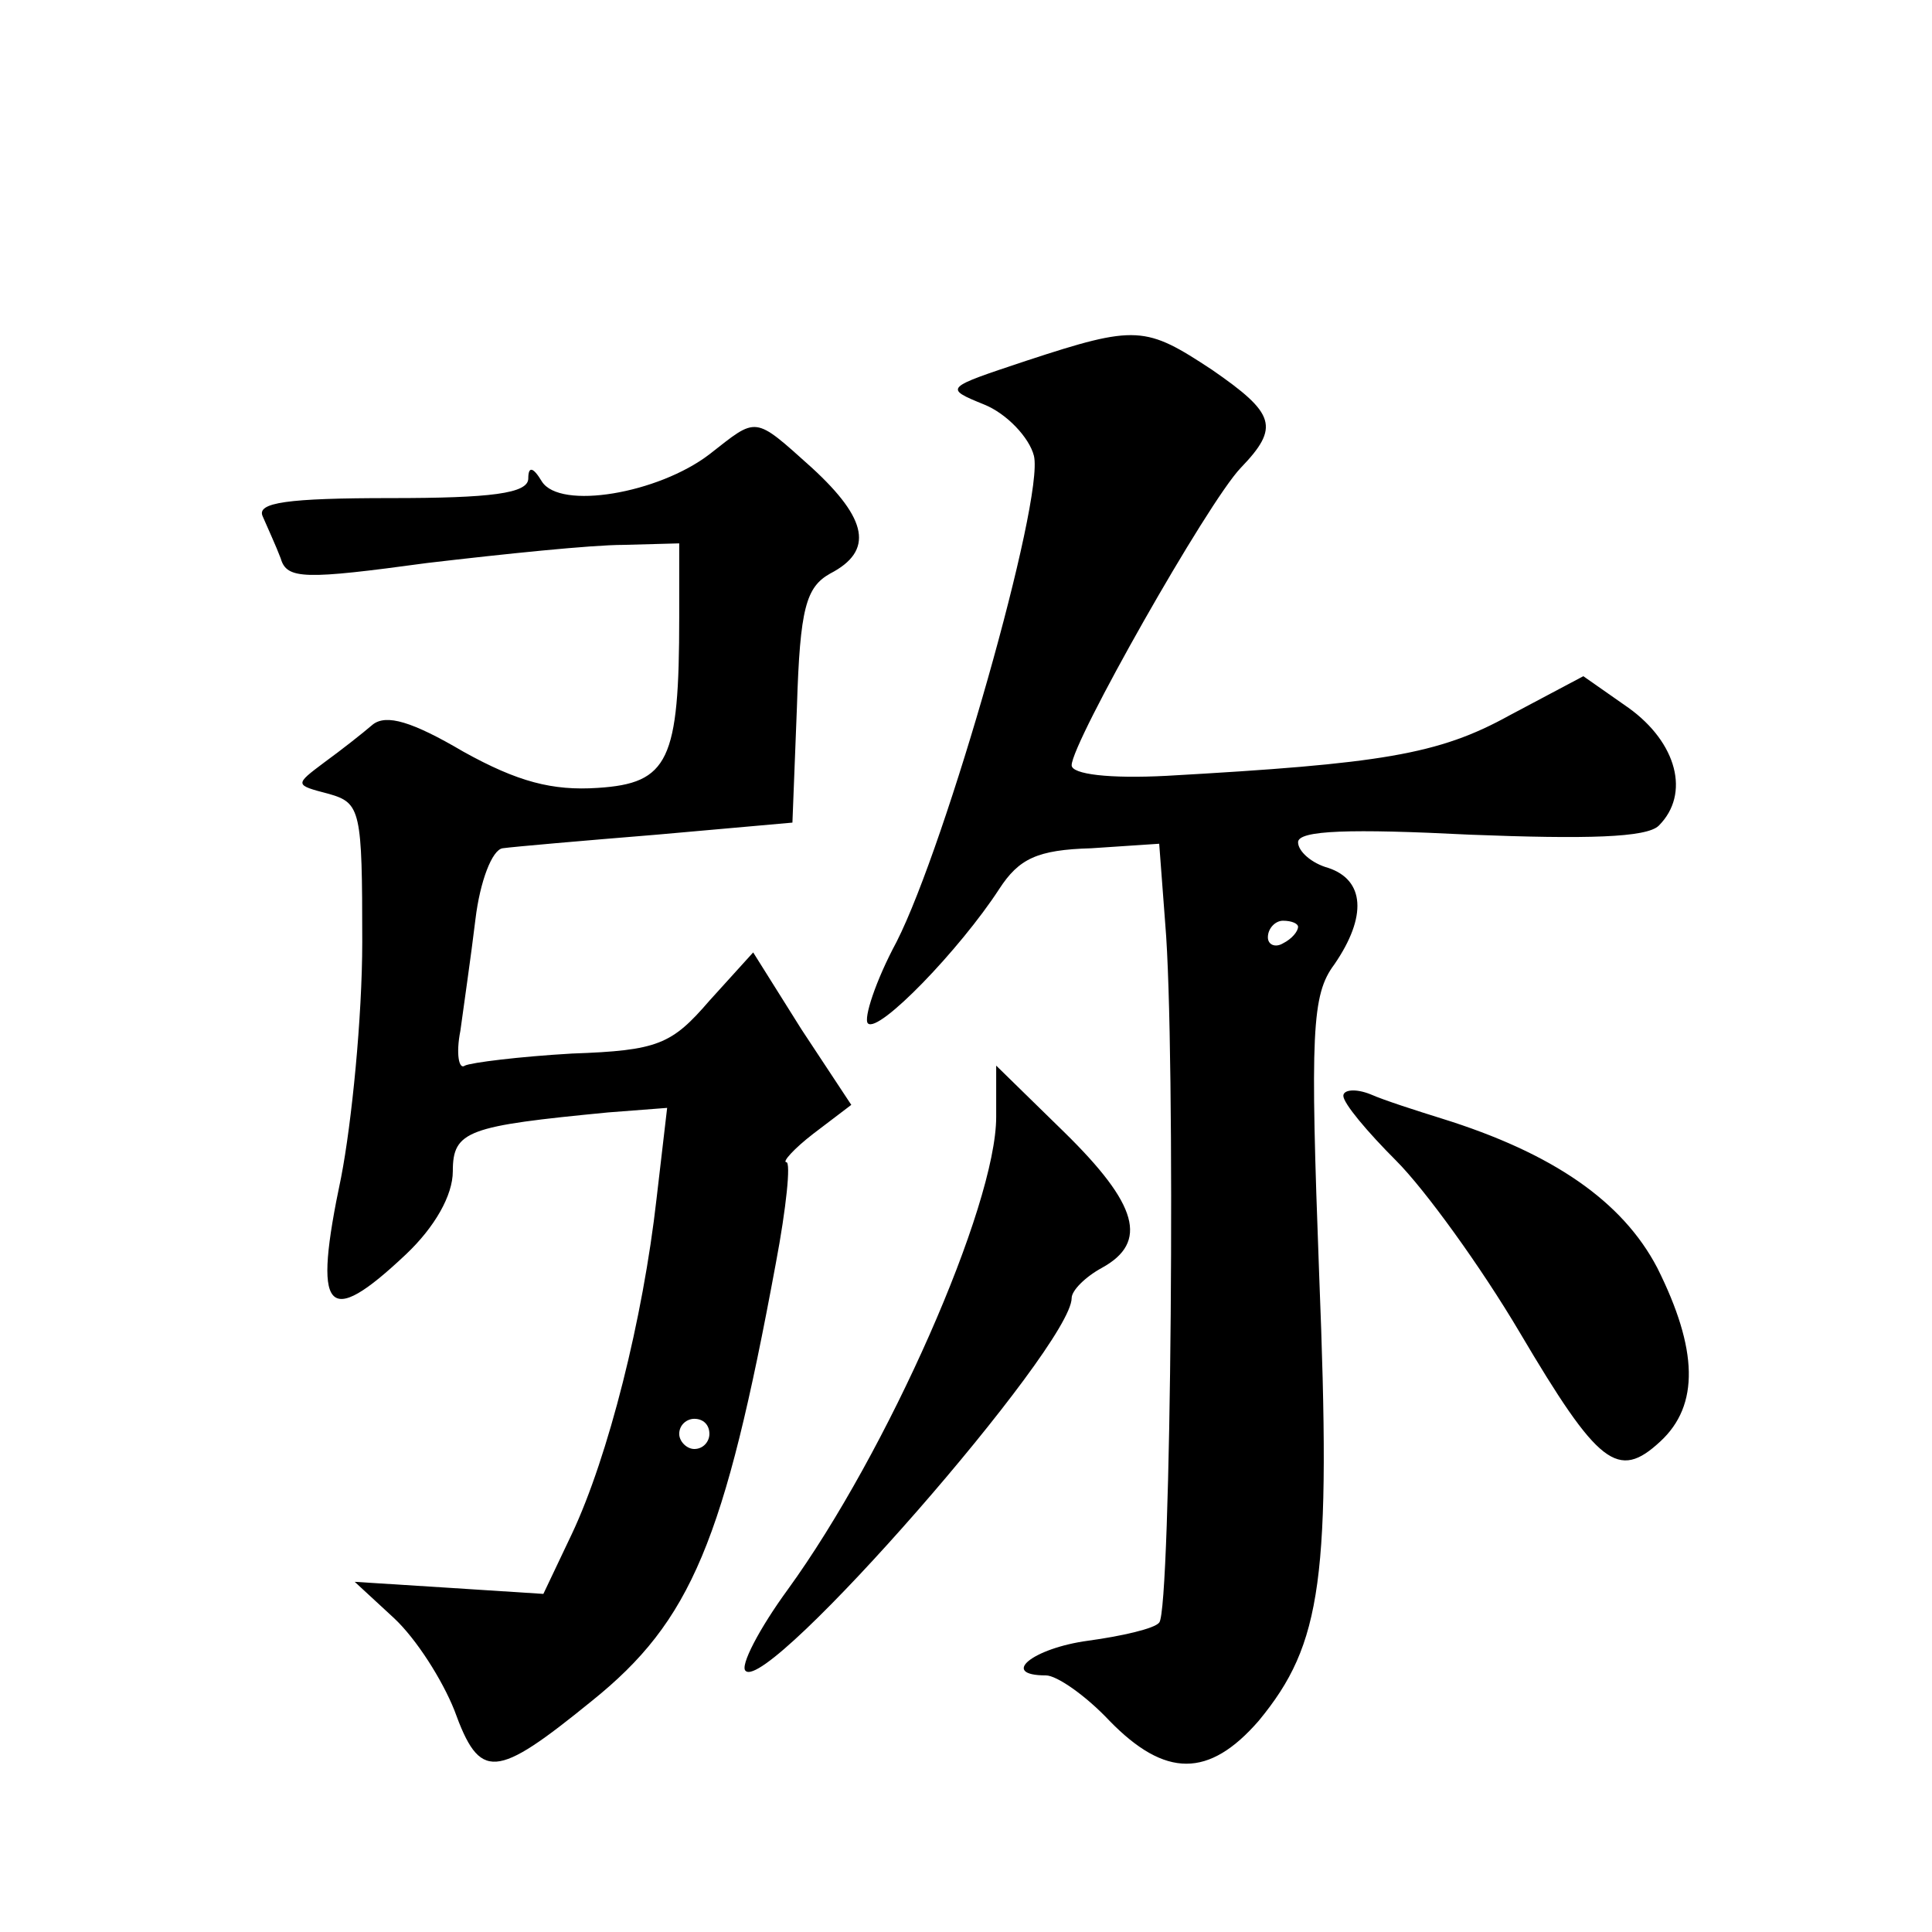
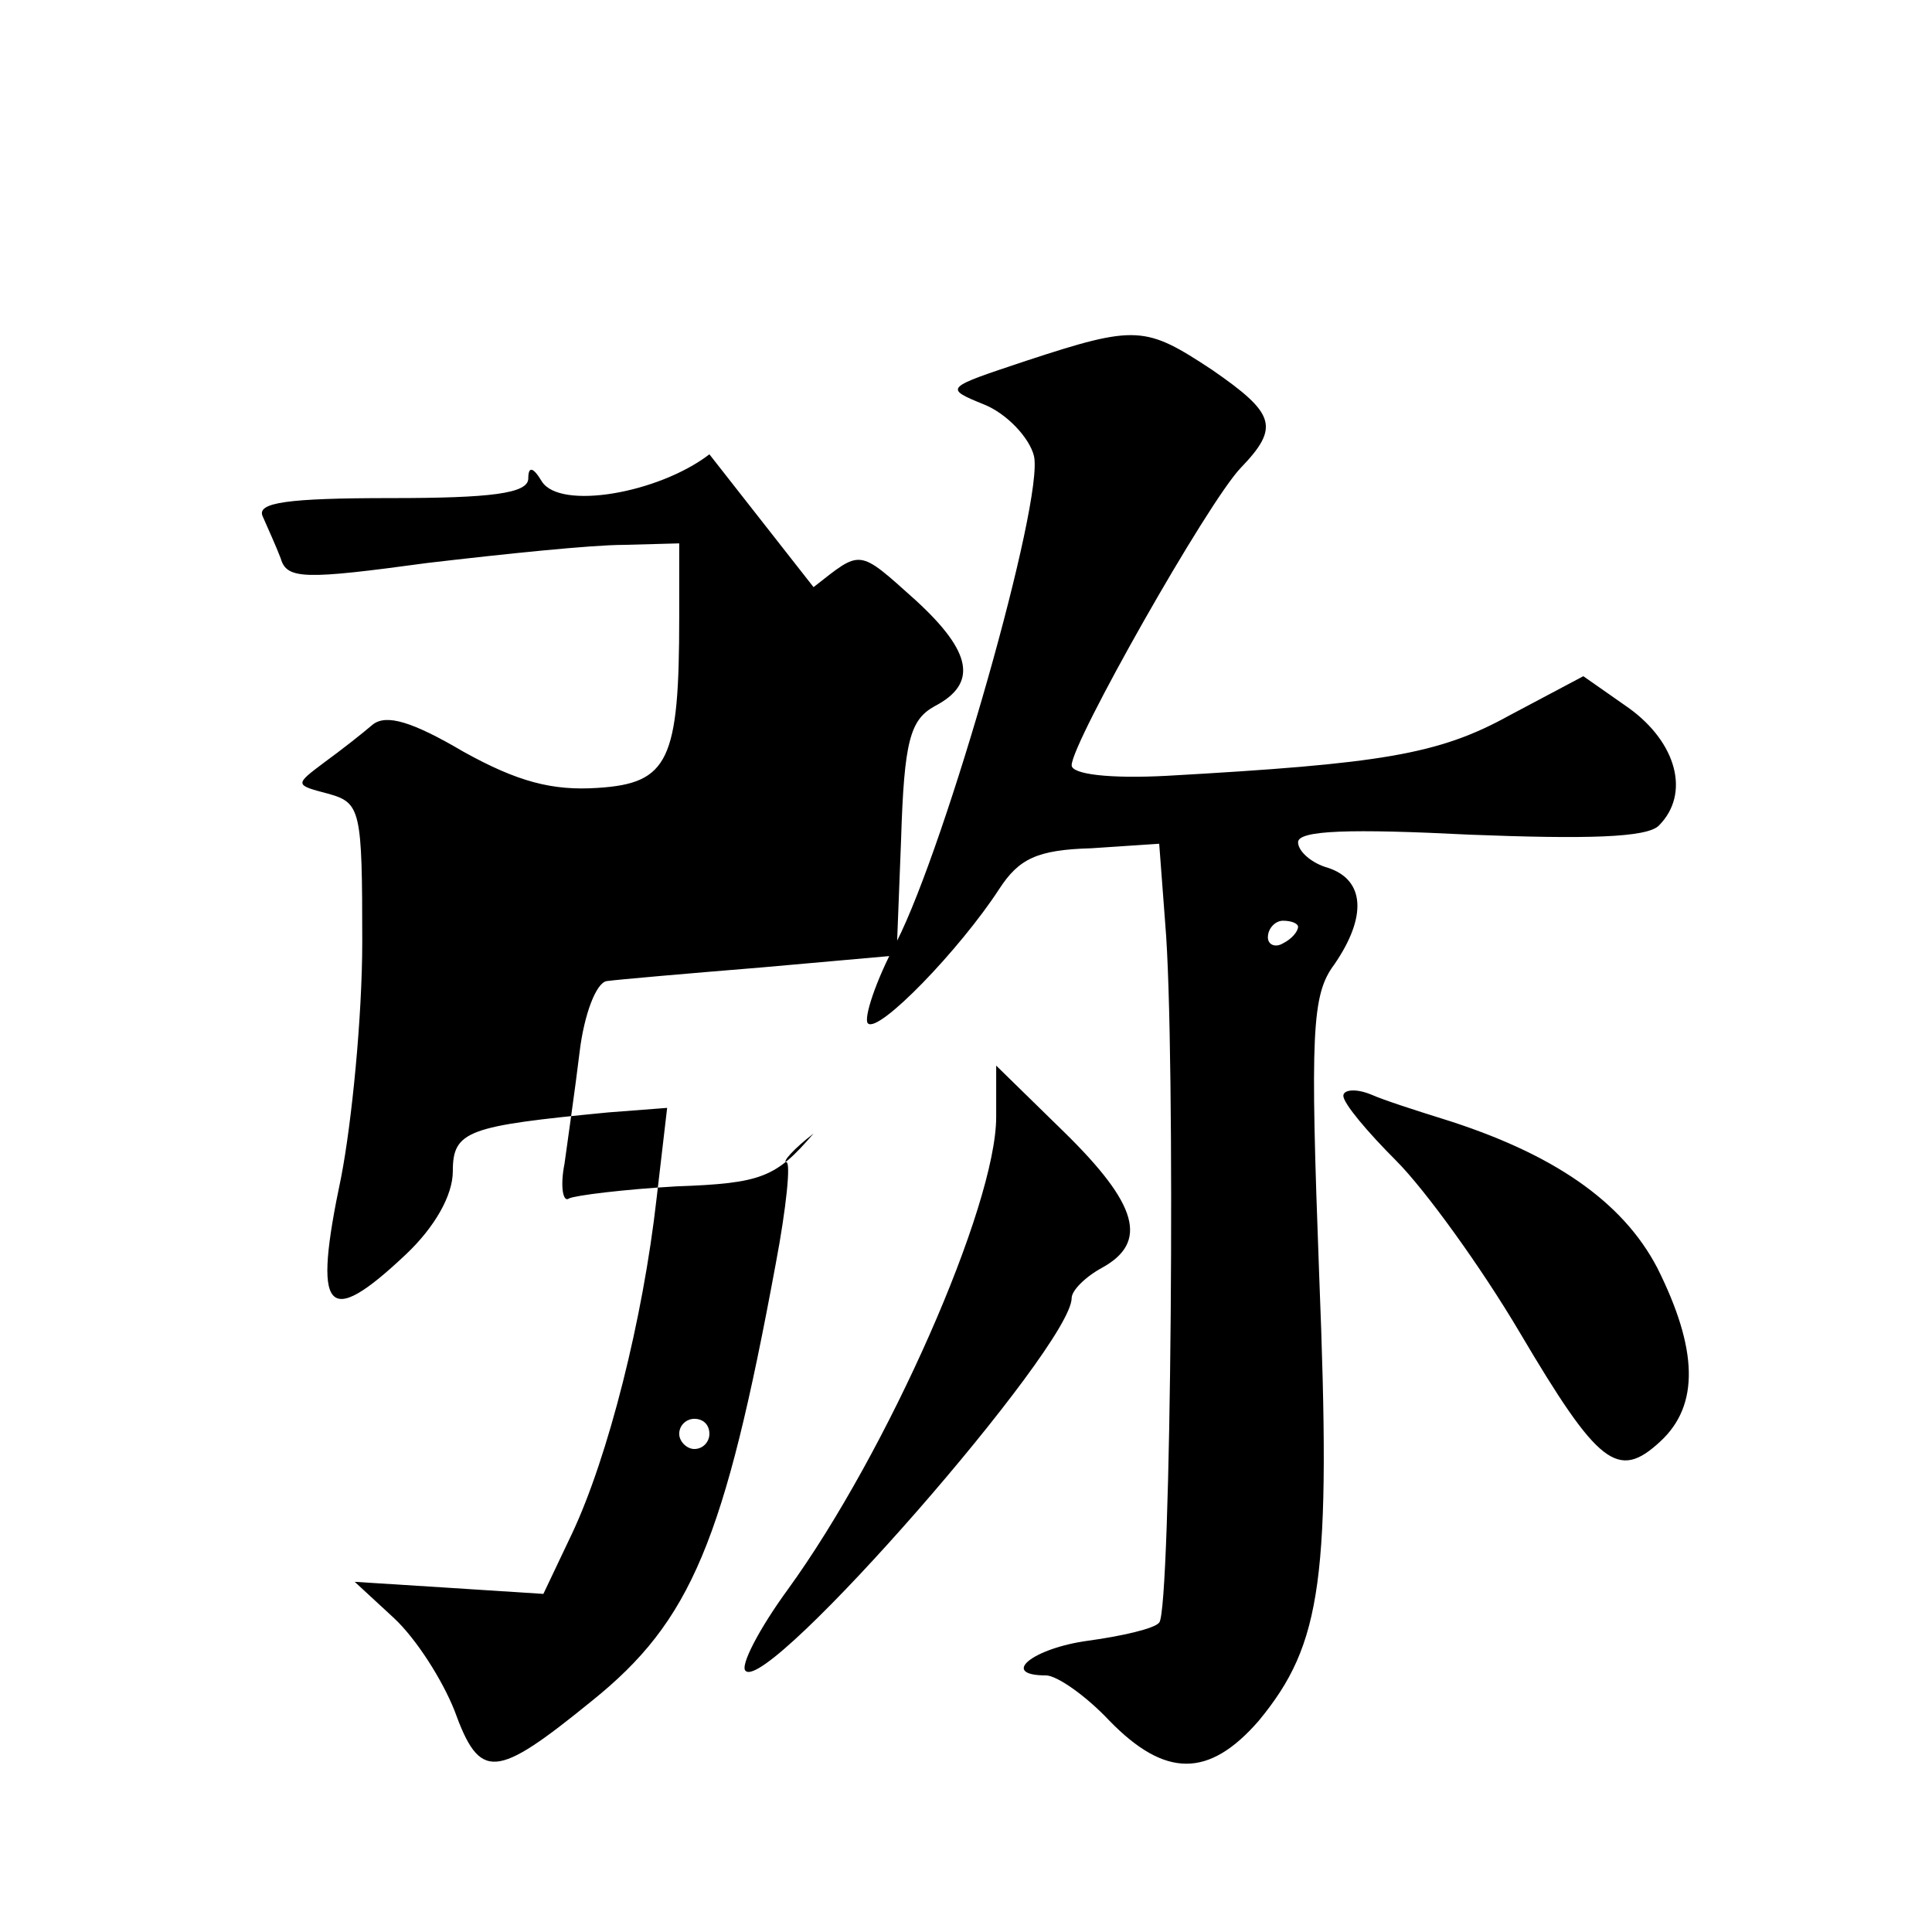
<svg xmlns="http://www.w3.org/2000/svg" version="1.0" width="128pt" height="128pt" viewBox="0 0 128 128" preserveAspectRatio="xMidYMid meet">
  <g transform="translate(0,128) scale(0.1,-0.1)" fill="#0" stroke="none">
-     <path d="M680 1041 c-54 -18 -55 -18 -28 -29 15 -6 30 -22 33 -34 7 -29 -58 -257 -91 -322 -14 -26 -22 -51 -19 -54 7 -7 61 49 87 89 13 20 25 26 61 27 l45 3 4 -53 c7 -81 4 -455 -4 -463 -3 -4 -25 -9 -47 -12 -37 -5 -59 -23 -28 -23 7 0 26 -13 42 -30 37 -38 66 -38 99 0 42 51 48 94 40 295 -6 161 -5 186 10 206 22 32 20 56 -4 64 -11 3 -20 11 -20 17 0 8 35 9 114 5 77 -3 117 -2 125 6 21 21 12 55 -20 78 l-30 21 -49 -26 c-47 -26 -85 -32 -227 -40 -38 -2 -63 1 -63 7 0 15 90 174 112 197 26 27 23 36 -19 65 -44 29 -50 30 -123 6z m180 -375 c0 -3 -4 -8 -10 -11 -5 -3 -10 -1 -10 4 0 6 5 11 10 11 6 0 10 -2 10 -4z M470 979 c-34 -26 -99 -37 -111 -18 -6 10 -9 10 -9 2 0 -10 -25 -13 -91 -13 -69 0 -89 -3 -85 -12 3 -7 9 -20 12 -28 4 -14 16 -14 97 -3 51 6 109 12 130 12 l37 1 0 -49 c0 -95 -7 -110 -54 -113 -30 -2 -53 4 -89 24 -34 20 -51 25 -60 18 -7 -6 -21 -17 -32 -25 -20 -15 -20 -15 3 -21 21 -6 22 -11 22 -98 0 -50 -7 -120 -14 -156 -19 -90 -10 -101 43 -51 19 18 31 39 31 55 0 27 10 30 103 39 l39 3 -7 -60 c-9 -80 -32 -171 -56 -222 l-19 -40 -62 4 -63 4 26 -24 c15 -14 32 -41 40 -61 17 -47 27 -46 91 6 66 53 88 106 122 290 7 37 10 67 7 67 -3 0 5 9 18 19 l25 19 -33 50 -32 51 -29 -32 c-25 -29 -34 -33 -91 -35 -35 -2 -67 -6 -71 -8 -4 -3 -6 8 -3 23 2 15 7 49 10 74 3 25 11 46 18 47 7 1 53 5 102 9 l90 8 3 77 c2 65 6 79 22 88 29 15 25 36 -12 70 -39 35 -36 34 -68 9z m0 -649 c0 -5 -4 -10 -10 -10 -5 0 -10 5 -10 10 0 6 5 10 10 10 6 0 10 -4 10 -10z M660 540 c0 -59 -72 -222 -138 -313 -19 -26 -32 -51 -28 -54 15 -15 216 215 216 247 0 5 9 14 20 20 31 17 24 42 -25 90 l-45 44 0 -34z M890 554 c0 -5 16 -24 35 -43 19 -19 56 -70 82 -114 52 -88 65 -98 93 -72 26 24 25 61 -2 115 -23 44 -69 76 -143 99 -16 5 -38 12 -47 16 -10 4 -18 3 -18 -1z" />
+     <path d="M680 1041 c-54 -18 -55 -18 -28 -29 15 -6 30 -22 33 -34 7 -29 -58 -257 -91 -322 -14 -26 -22 -51 -19 -54 7 -7 61 49 87 89 13 20 25 26 61 27 l45 3 4 -53 c7 -81 4 -455 -4 -463 -3 -4 -25 -9 -47 -12 -37 -5 -59 -23 -28 -23 7 0 26 -13 42 -30 37 -38 66 -38 99 0 42 51 48 94 40 295 -6 161 -5 186 10 206 22 32 20 56 -4 64 -11 3 -20 11 -20 17 0 8 35 9 114 5 77 -3 117 -2 125 6 21 21 12 55 -20 78 l-30 21 -49 -26 c-47 -26 -85 -32 -227 -40 -38 -2 -63 1 -63 7 0 15 90 174 112 197 26 27 23 36 -19 65 -44 29 -50 30 -123 6z m180 -375 c0 -3 -4 -8 -10 -11 -5 -3 -10 -1 -10 4 0 6 5 11 10 11 6 0 10 -2 10 -4z M470 979 c-34 -26 -99 -37 -111 -18 -6 10 -9 10 -9 2 0 -10 -25 -13 -91 -13 -69 0 -89 -3 -85 -12 3 -7 9 -20 12 -28 4 -14 16 -14 97 -3 51 6 109 12 130 12 l37 1 0 -49 c0 -95 -7 -110 -54 -113 -30 -2 -53 4 -89 24 -34 20 -51 25 -60 18 -7 -6 -21 -17 -32 -25 -20 -15 -20 -15 3 -21 21 -6 22 -11 22 -98 0 -50 -7 -120 -14 -156 -19 -90 -10 -101 43 -51 19 18 31 39 31 55 0 27 10 30 103 39 l39 3 -7 -60 c-9 -80 -32 -171 -56 -222 l-19 -40 -62 4 -63 4 26 -24 c15 -14 32 -41 40 -61 17 -47 27 -46 91 6 66 53 88 106 122 290 7 37 10 67 7 67 -3 0 5 9 18 19 c-25 -29 -34 -33 -91 -35 -35 -2 -67 -6 -71 -8 -4 -3 -6 8 -3 23 2 15 7 49 10 74 3 25 11 46 18 47 7 1 53 5 102 9 l90 8 3 77 c2 65 6 79 22 88 29 15 25 36 -12 70 -39 35 -36 34 -68 9z m0 -649 c0 -5 -4 -10 -10 -10 -5 0 -10 5 -10 10 0 6 5 10 10 10 6 0 10 -4 10 -10z M660 540 c0 -59 -72 -222 -138 -313 -19 -26 -32 -51 -28 -54 15 -15 216 215 216 247 0 5 9 14 20 20 31 17 24 42 -25 90 l-45 44 0 -34z M890 554 c0 -5 16 -24 35 -43 19 -19 56 -70 82 -114 52 -88 65 -98 93 -72 26 24 25 61 -2 115 -23 44 -69 76 -143 99 -16 5 -38 12 -47 16 -10 4 -18 3 -18 -1z" />
  </g>
</svg>